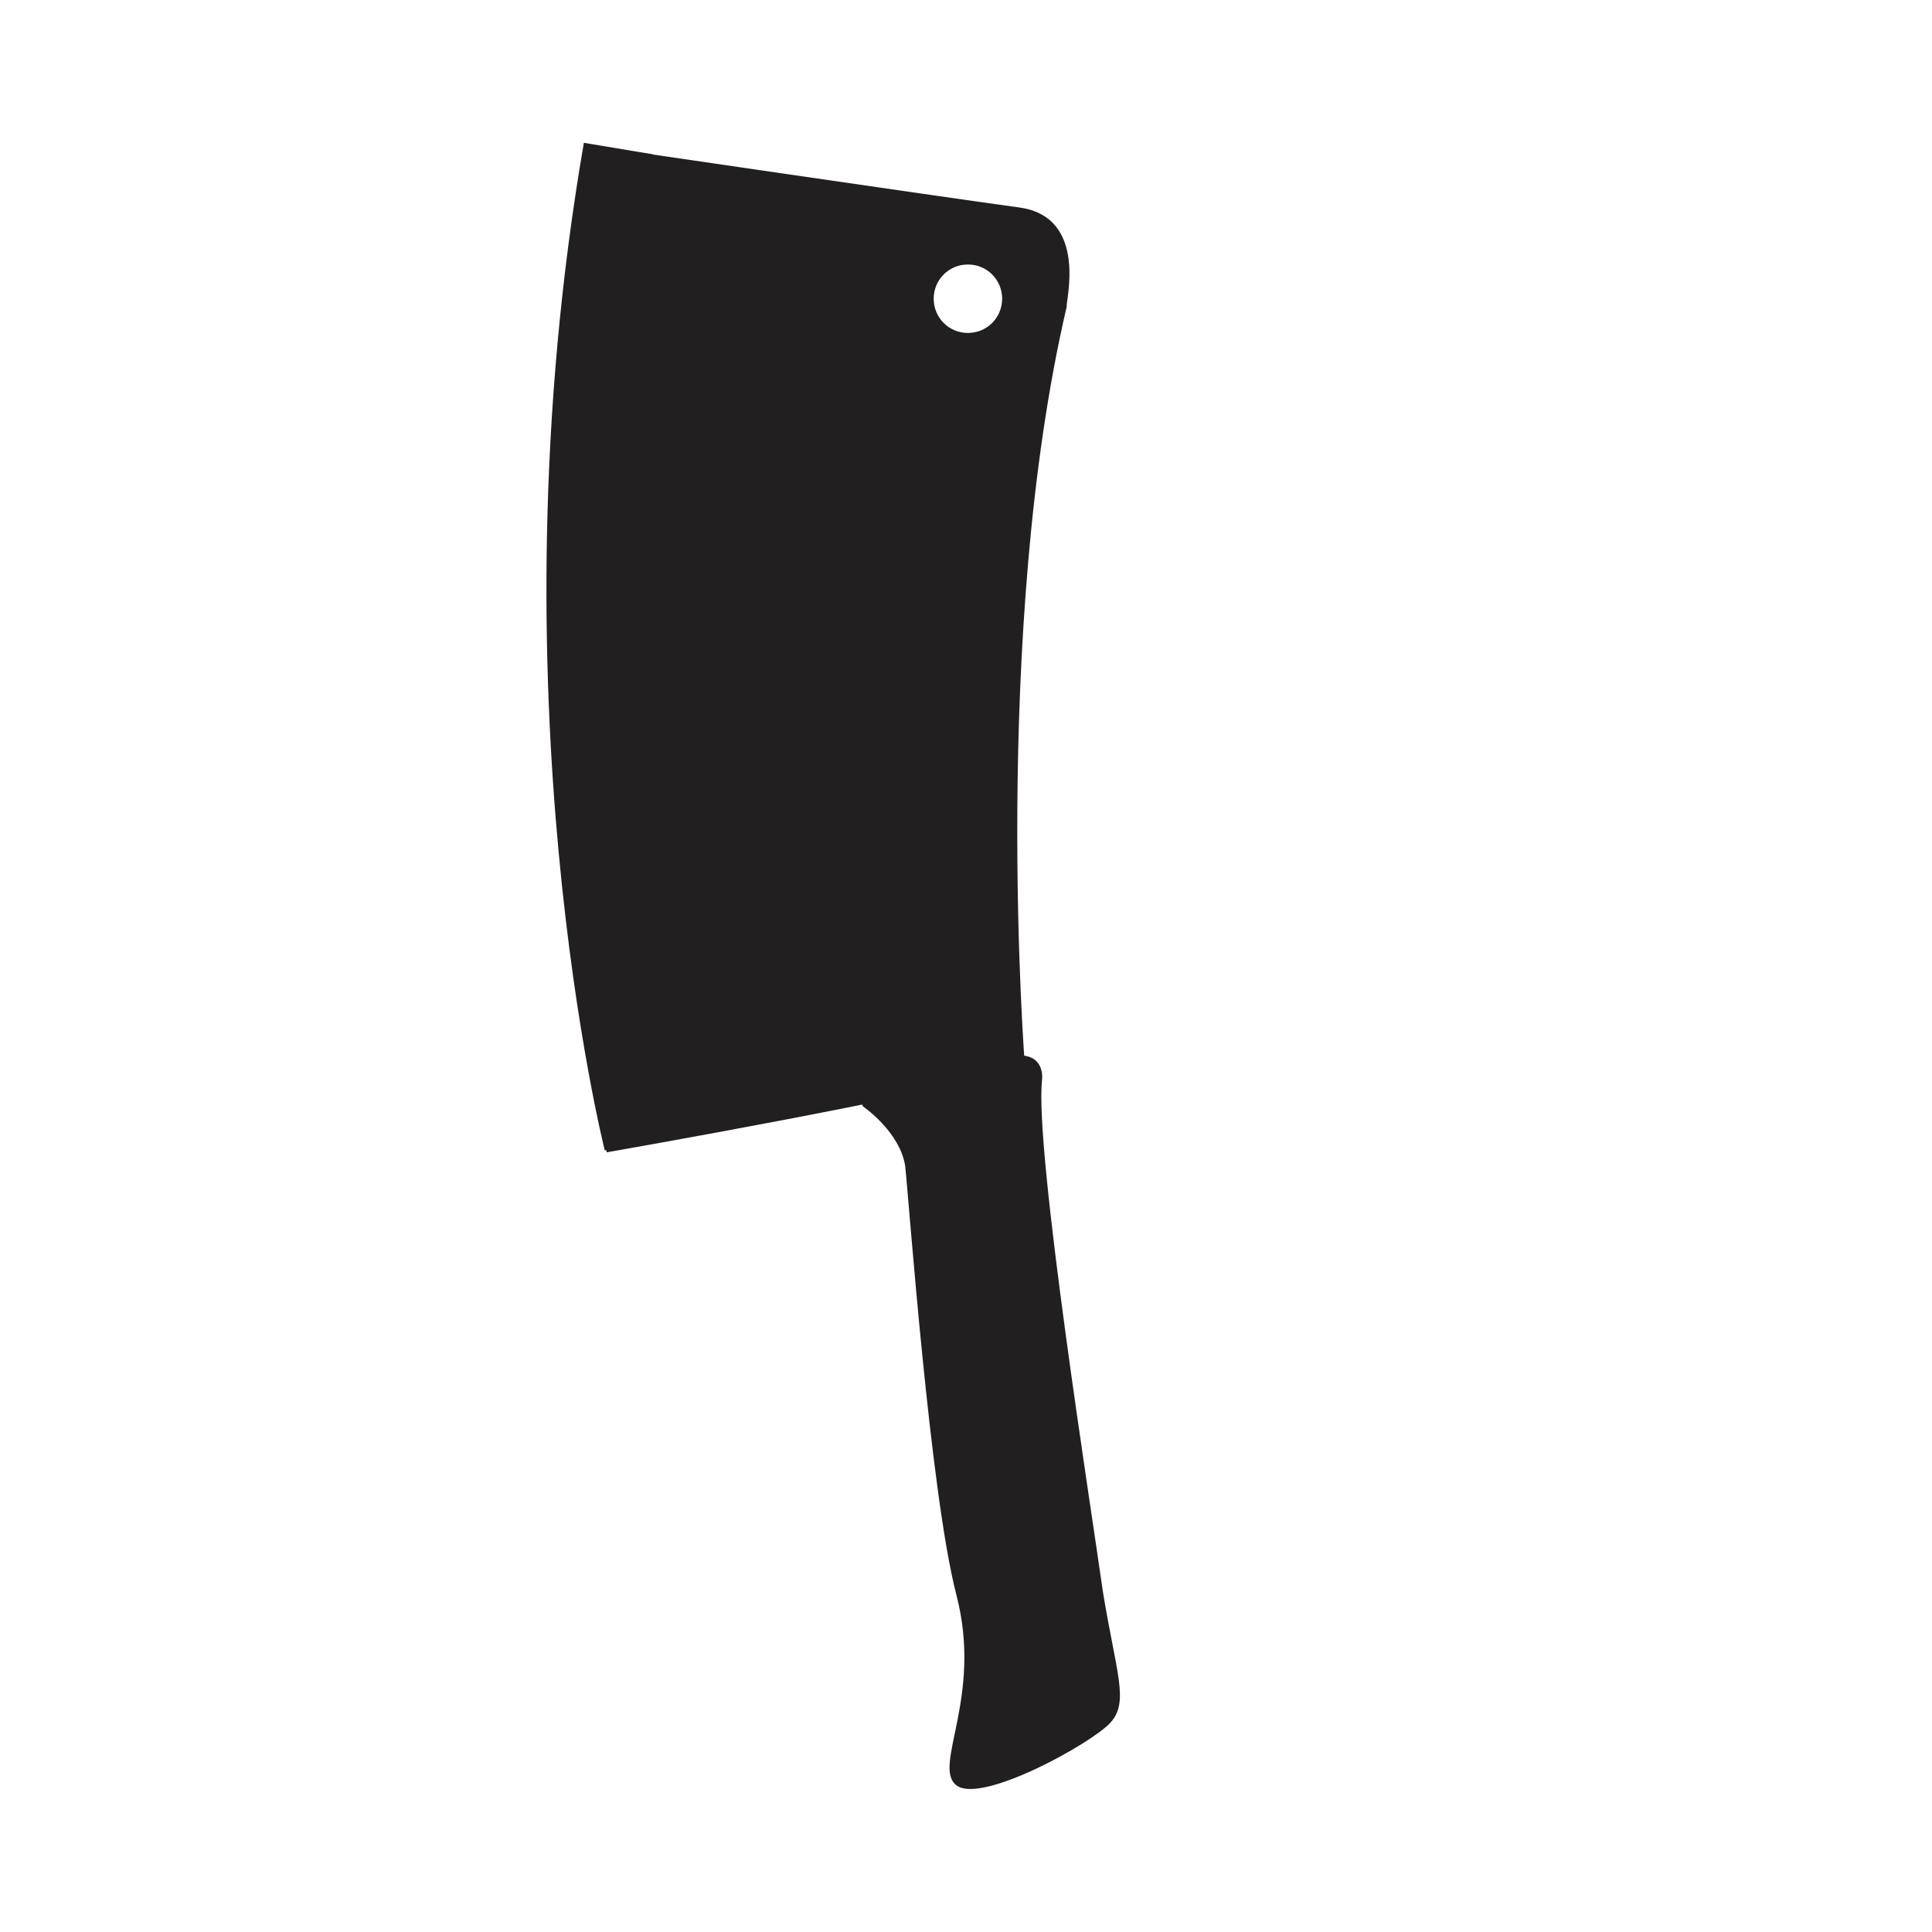
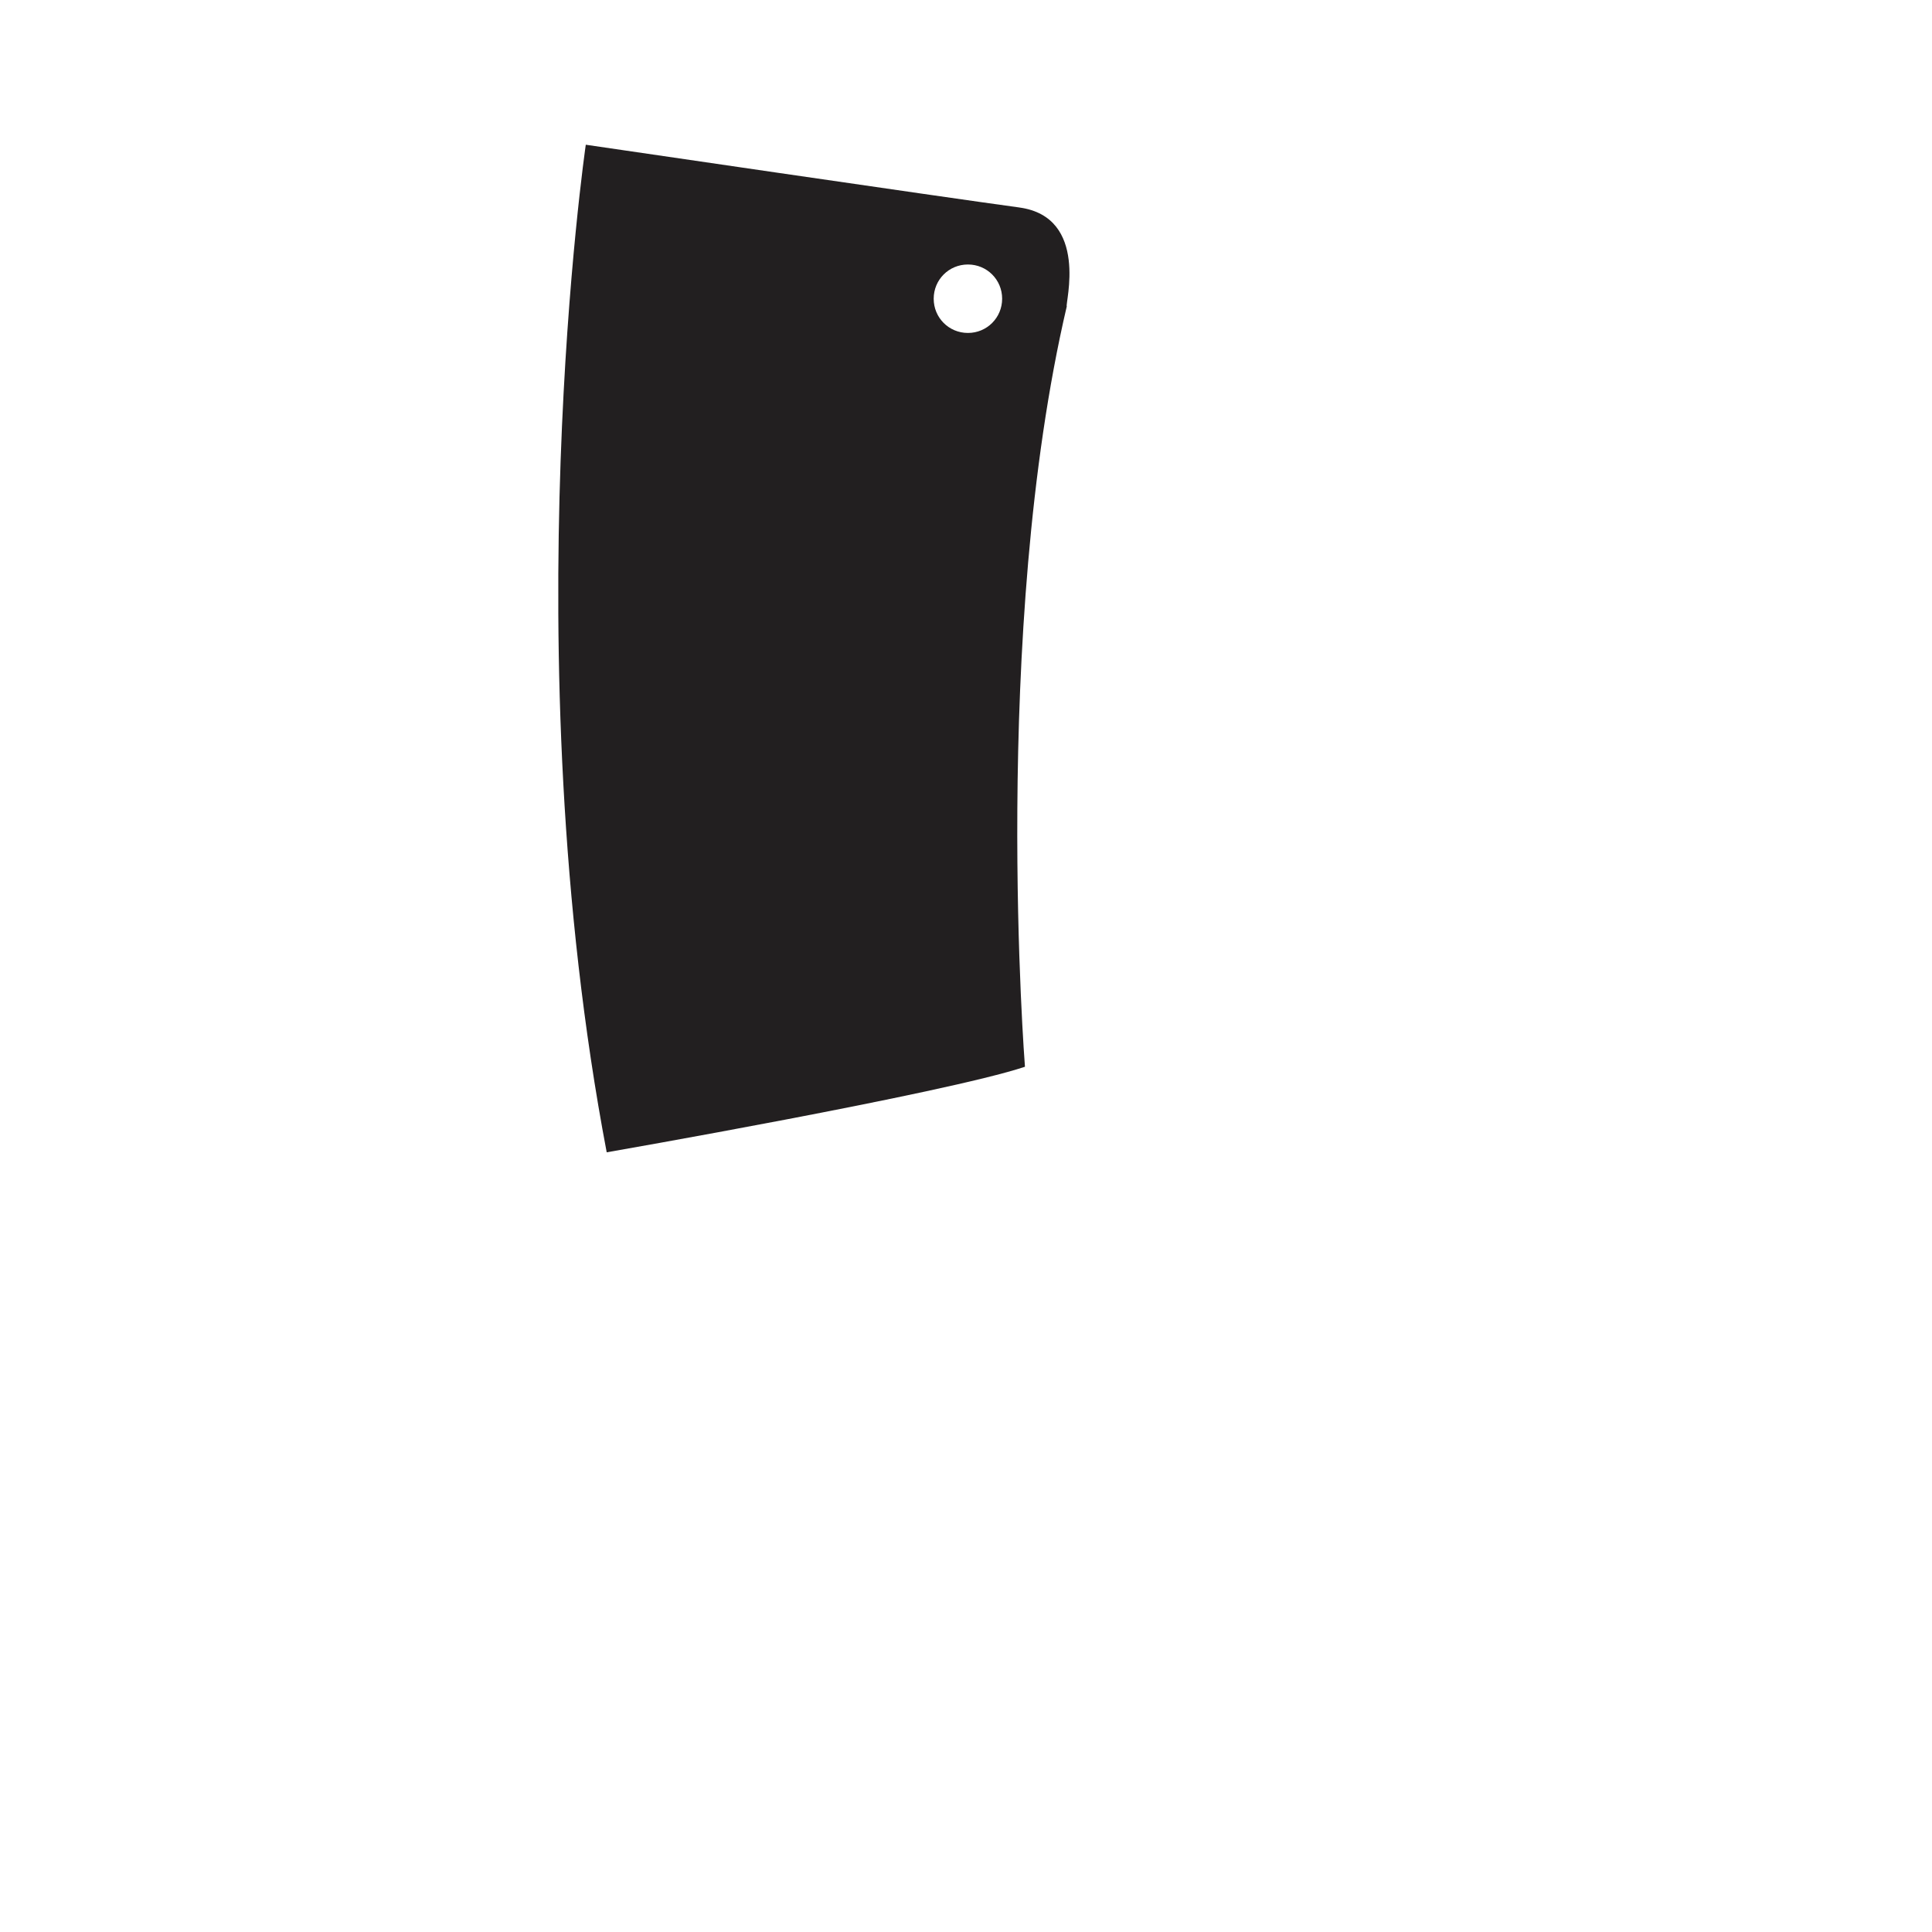
<svg xmlns="http://www.w3.org/2000/svg" width="800px" height="800px" version="1.1" viewBox="144 144 512 512">
  <g fill="#221f20">
-     <path d="m372.79 437.28s9.574 6.551 11.082 15.617c1.008 9.07 6.551 86.656 13.602 113.86 7.055 27.207-6.551 45.344 0 50.383 6.551 5.039 35.77-11.082 40.809-16.625 5.039-5.543 1.512-13.098-2.016-34.762-3.023-21.664-18.137-116.88-16.121-135.52 0 0 1.008-6.551-6.047-6.551-6.547-1.008-45.34 9.57-41.309 13.602z" />
    <path d="m414.11 198.98c-18.641-2.516-114.87-16.625-114.87-16.625s-19.648 134.52 5.543 267.02c0 0 89.68-15.617 110.84-22.672 0 0-9.07-115.37 11.082-201.52-0.508-0.504 6.043-23.68-12.598-26.199zm-13.602 33.254c-5.039 0-9.07-4.031-9.07-9.07 0-5.039 4.031-9.07 9.07-9.07 5.039 0 9.07 4.031 9.07 9.07-0.004 5.039-4.035 9.07-9.07 9.07z" />
-     <path d="m316.87 184.87s-22.672 162.73 6.551 260.47l-19.148 3.527s-30.73-121.42-5.543-267.02z" />
  </g>
</svg>